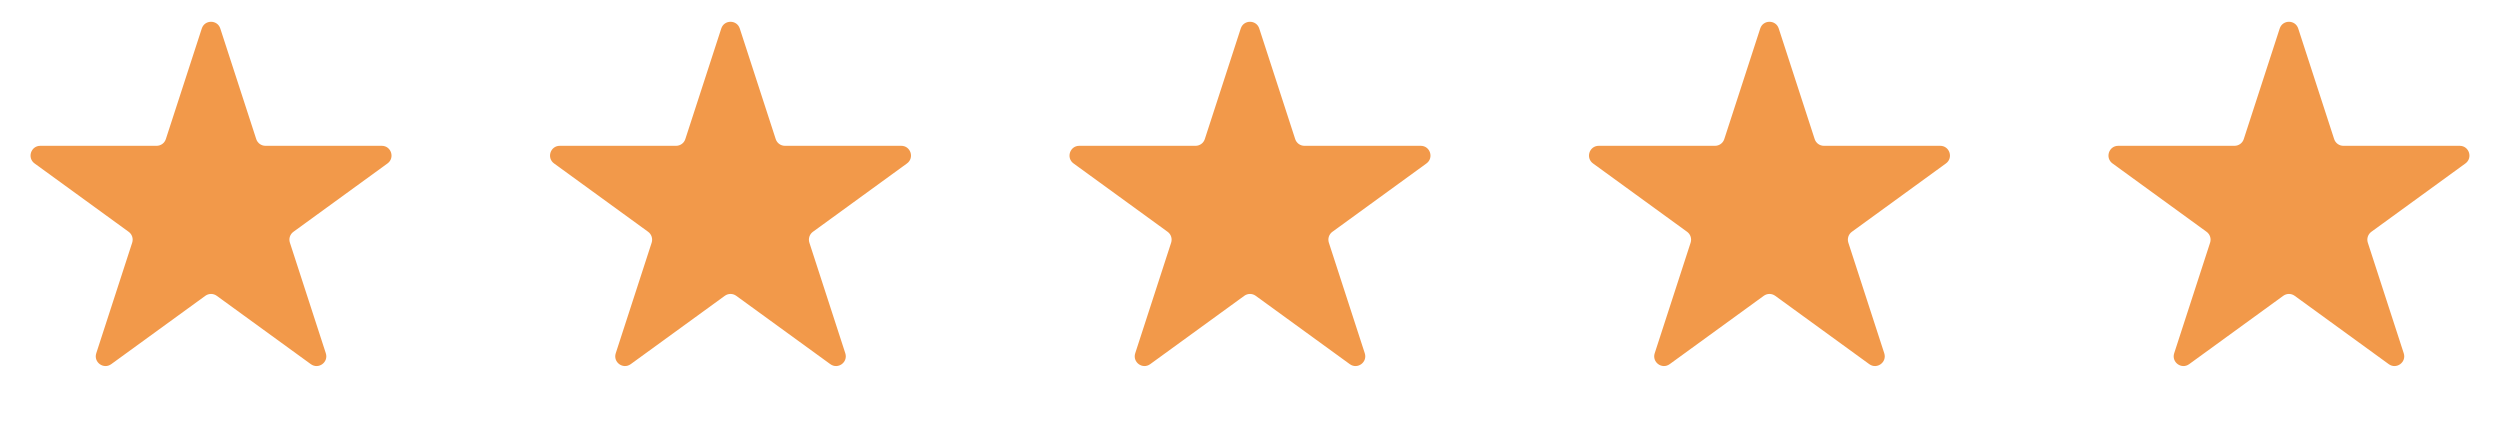
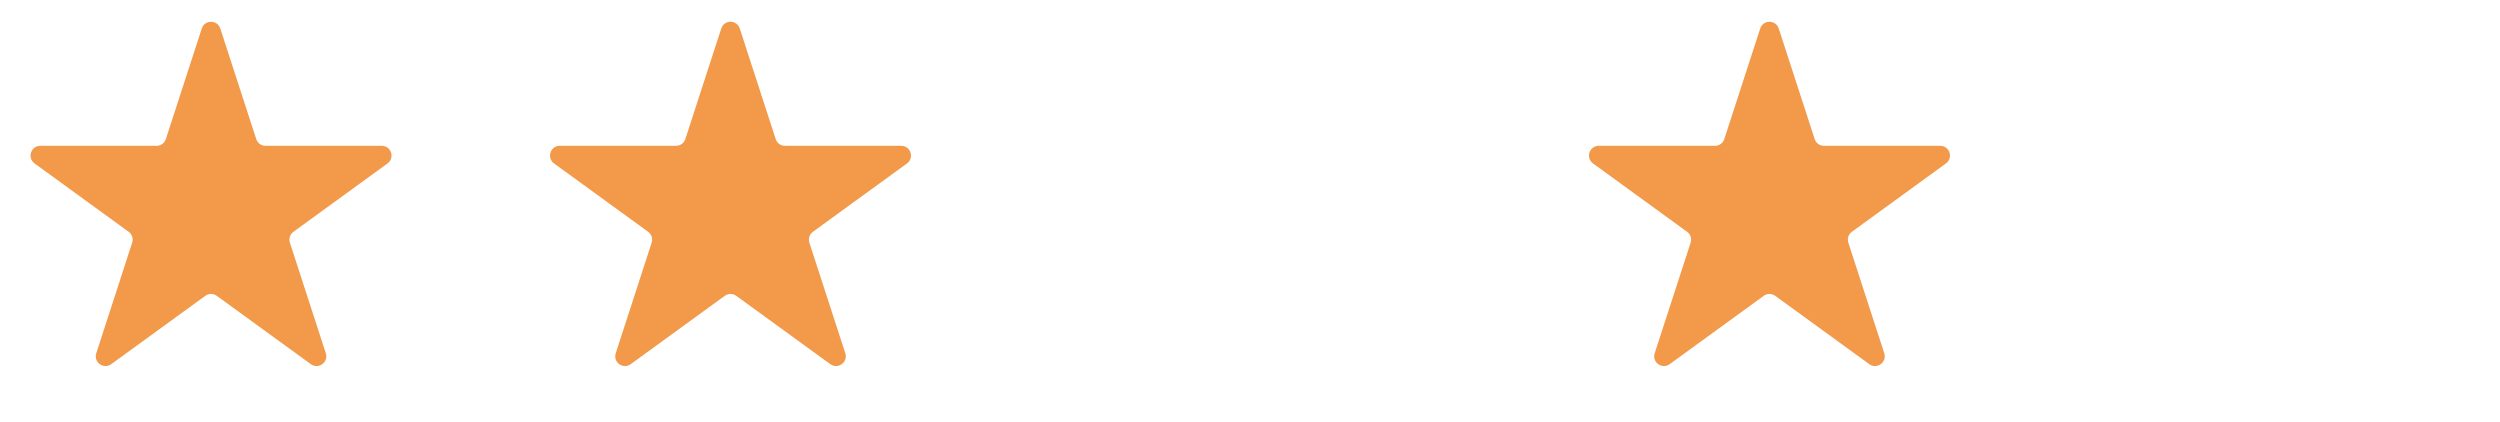
<svg xmlns="http://www.w3.org/2000/svg" width="77" height="13" viewBox="0 0 77 13" fill="none">
  <path d="M6.215 0.878C6.304 0.602 6.696 0.602 6.785 0.878L7.892 4.284C7.932 4.408 8.047 4.491 8.177 4.491H11.759C12.049 4.491 12.17 4.863 11.935 5.034L9.038 7.139C8.932 7.215 8.888 7.351 8.929 7.475L10.035 10.88C10.125 11.157 9.809 11.387 9.574 11.216L6.676 9.111C6.571 9.034 6.429 9.034 6.324 9.111L3.426 11.216C3.191 11.387 2.875 11.157 2.965 10.88L4.071 7.475C4.112 7.351 4.068 7.215 3.962 7.139L1.065 5.034C0.83 4.863 0.951 4.491 1.241 4.491H4.823C4.953 4.491 5.068 4.408 5.108 4.284L6.215 0.878Z" fill="#F2994A" />
  <path d="M22.215 0.878C22.305 0.602 22.695 0.602 22.785 0.878L23.892 4.284C23.932 4.408 24.047 4.491 24.177 4.491H27.759C28.049 4.491 28.17 4.863 27.935 5.034L25.038 7.139C24.933 7.215 24.889 7.351 24.929 7.475L26.035 10.88C26.125 11.157 25.809 11.387 25.574 11.216L22.676 9.111C22.571 9.034 22.429 9.034 22.324 9.111L19.426 11.216C19.191 11.387 18.875 11.157 18.965 10.88L20.071 7.475C20.111 7.351 20.067 7.215 19.962 7.139L17.065 5.034C16.83 4.863 16.951 4.491 17.241 4.491H20.823C20.953 4.491 21.068 4.408 21.108 4.284L22.215 0.878Z" fill="#F2994A" />
-   <path d="M38.215 0.878C38.304 0.602 38.696 0.602 38.785 0.878L39.892 4.284C39.932 4.408 40.047 4.491 40.177 4.491H43.759C44.049 4.491 44.17 4.863 43.935 5.034L41.038 7.139C40.932 7.215 40.889 7.351 40.929 7.475L42.035 10.88C42.125 11.157 41.809 11.387 41.574 11.216L38.676 9.111C38.571 9.034 38.429 9.034 38.324 9.111L35.426 11.216C35.191 11.387 34.875 11.157 34.965 10.88L36.071 7.475C36.111 7.351 36.068 7.215 35.962 7.139L33.065 5.034C32.83 4.863 32.951 4.491 33.241 4.491H36.823C36.953 4.491 37.068 4.408 37.108 4.284L38.215 0.878Z" fill="#F2994A" />
  <path d="M54.215 0.878C54.304 0.602 54.696 0.602 54.785 0.878L55.892 4.284C55.932 4.408 56.047 4.491 56.177 4.491H59.759C60.049 4.491 60.17 4.863 59.935 5.034L57.038 7.139C56.932 7.215 56.889 7.351 56.929 7.475L58.035 10.88C58.125 11.157 57.809 11.387 57.574 11.216L54.676 9.111C54.571 9.034 54.429 9.034 54.324 9.111L51.426 11.216C51.191 11.387 50.875 11.157 50.965 10.88L52.071 7.475C52.111 7.351 52.068 7.215 51.962 7.139L49.065 5.034C48.83 4.863 48.951 4.491 49.241 4.491H52.823C52.953 4.491 53.068 4.408 53.108 4.284L54.215 0.878Z" fill="#F2994A" />
-   <path d="M70.215 0.878C70.305 0.602 70.695 0.602 70.785 0.878L71.892 4.284C71.932 4.408 72.047 4.491 72.177 4.491H75.759C76.049 4.491 76.17 4.863 75.935 5.034L73.038 7.139C72.933 7.215 72.888 7.351 72.929 7.475L74.035 10.88C74.125 11.157 73.809 11.387 73.574 11.216L70.676 9.111C70.571 9.034 70.429 9.034 70.324 9.111L67.426 11.216C67.191 11.387 66.875 11.157 66.965 10.88L68.071 7.475C68.112 7.351 68.067 7.215 67.962 7.139L65.065 5.034C64.83 4.863 64.951 4.491 65.241 4.491H68.823C68.953 4.491 69.068 4.408 69.108 4.284L70.215 0.878Z" fill="#F2994A" />
</svg>